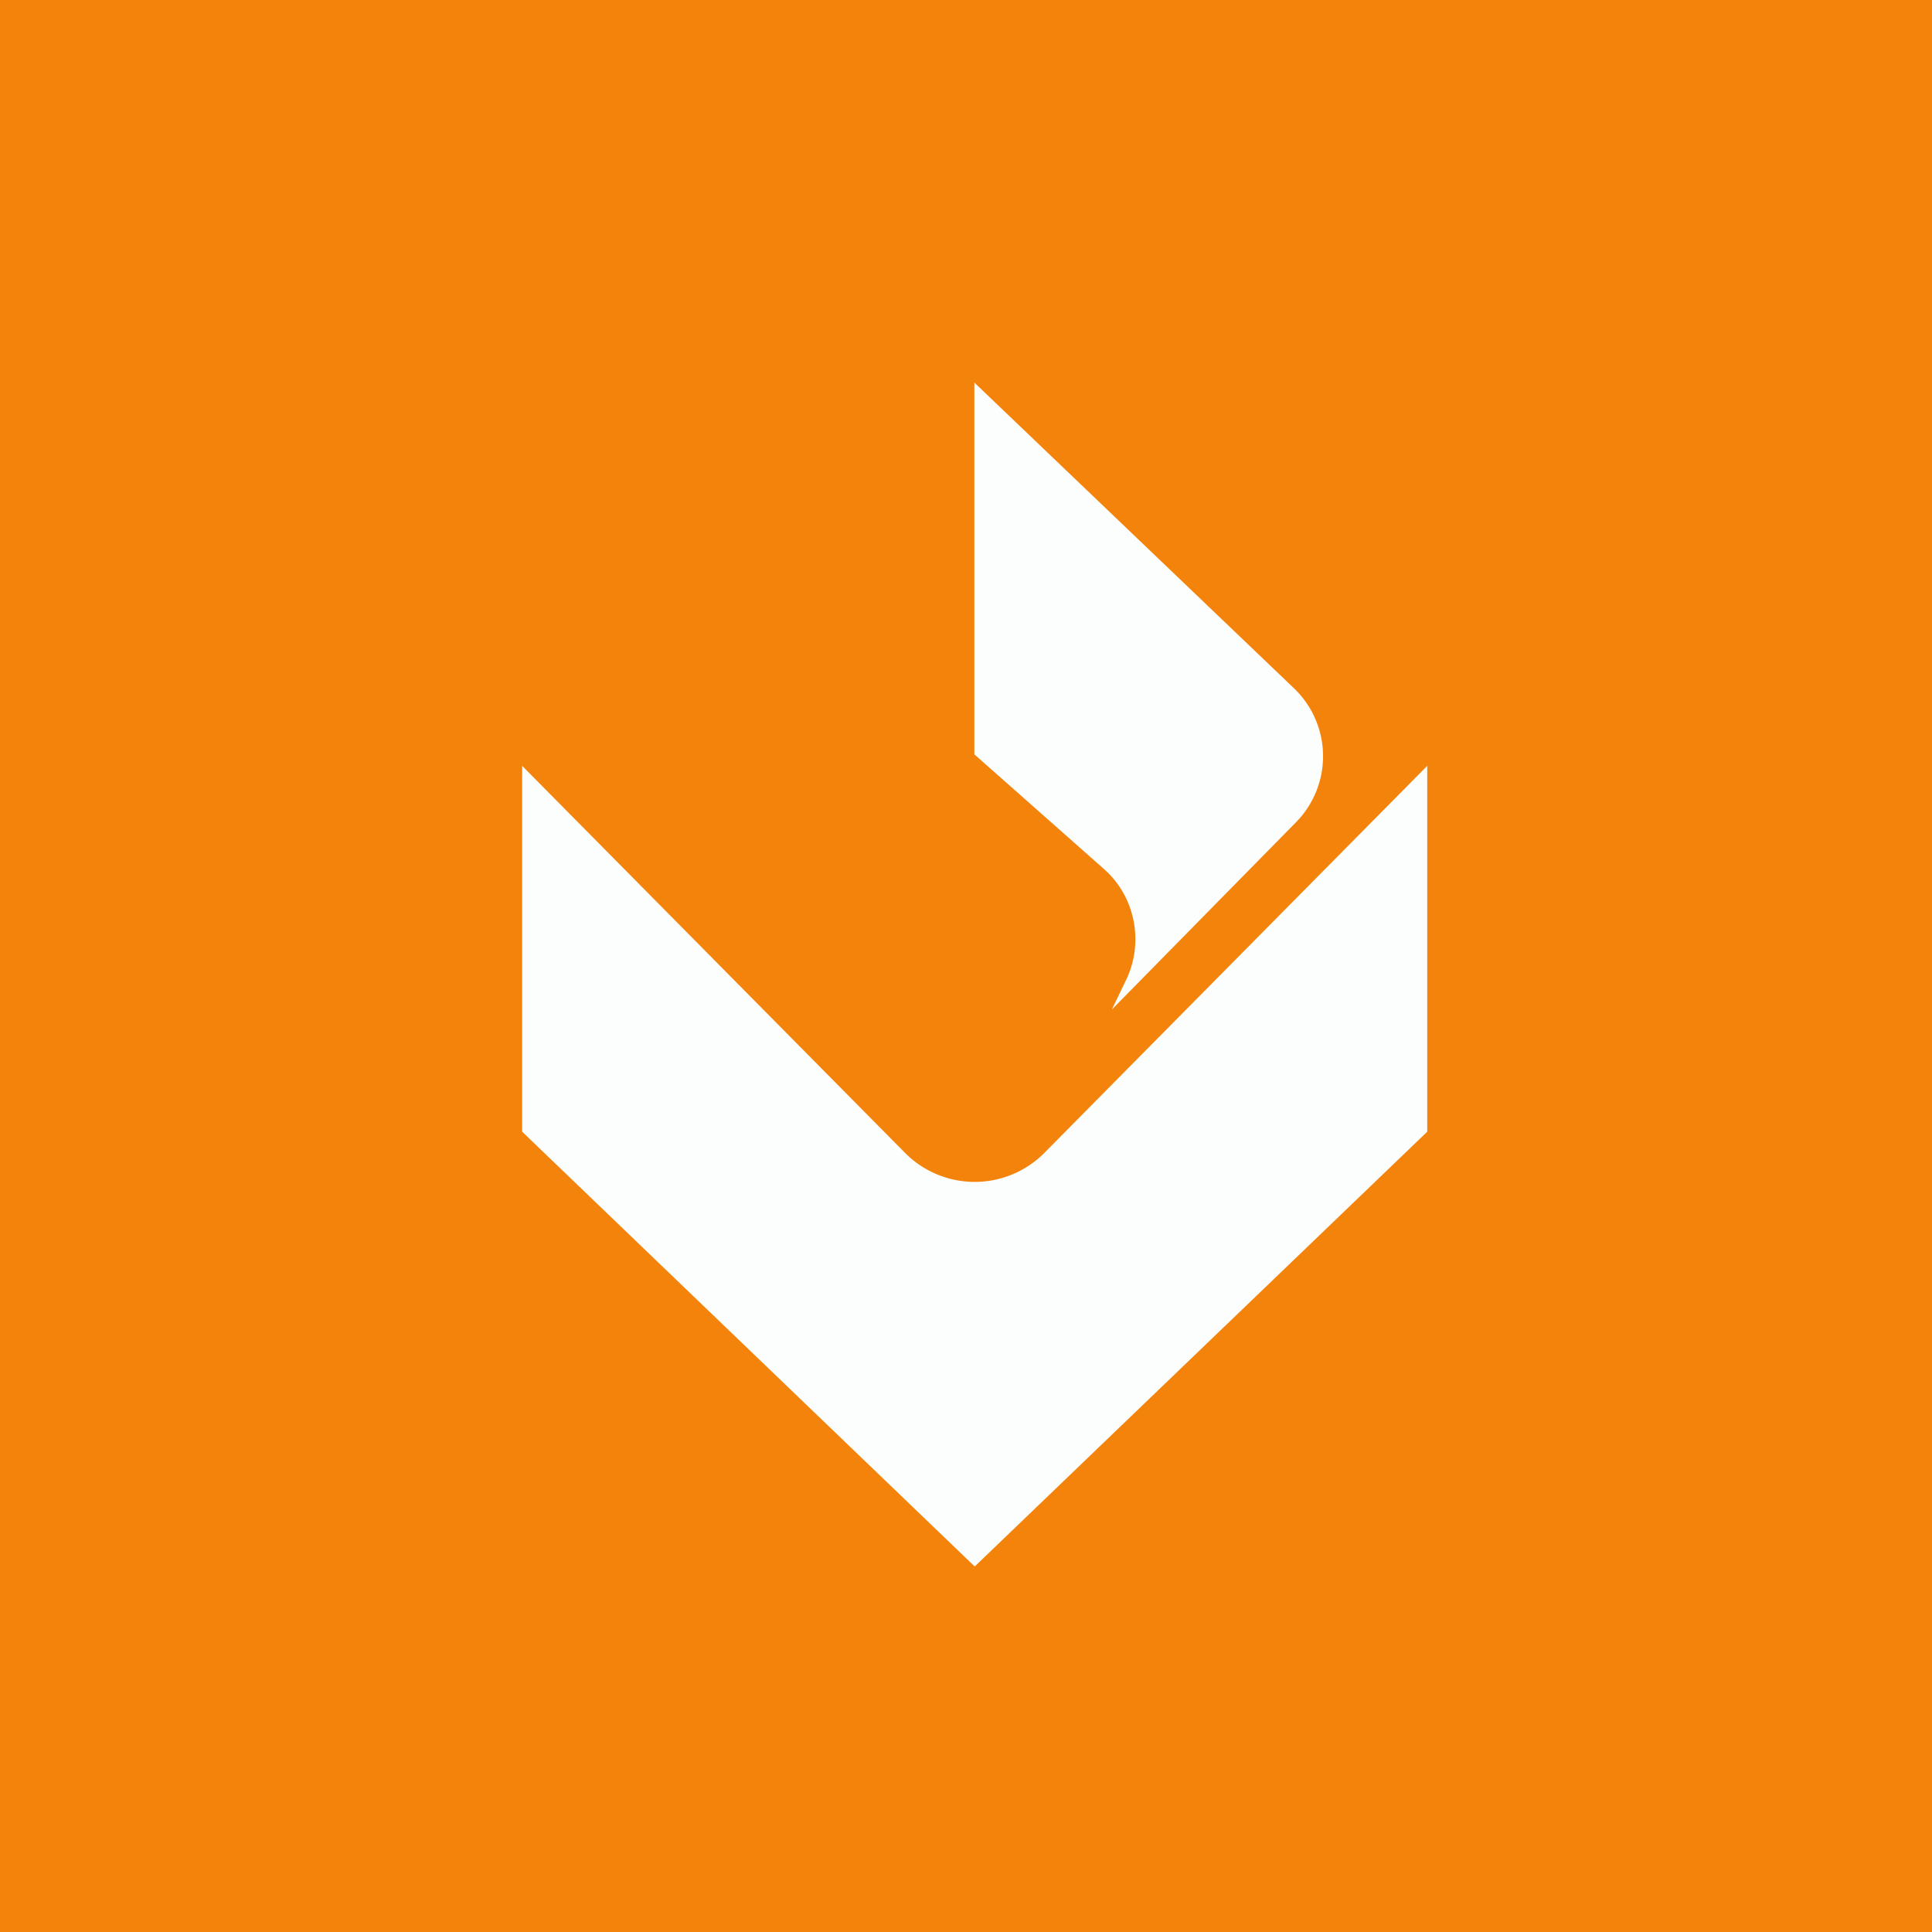
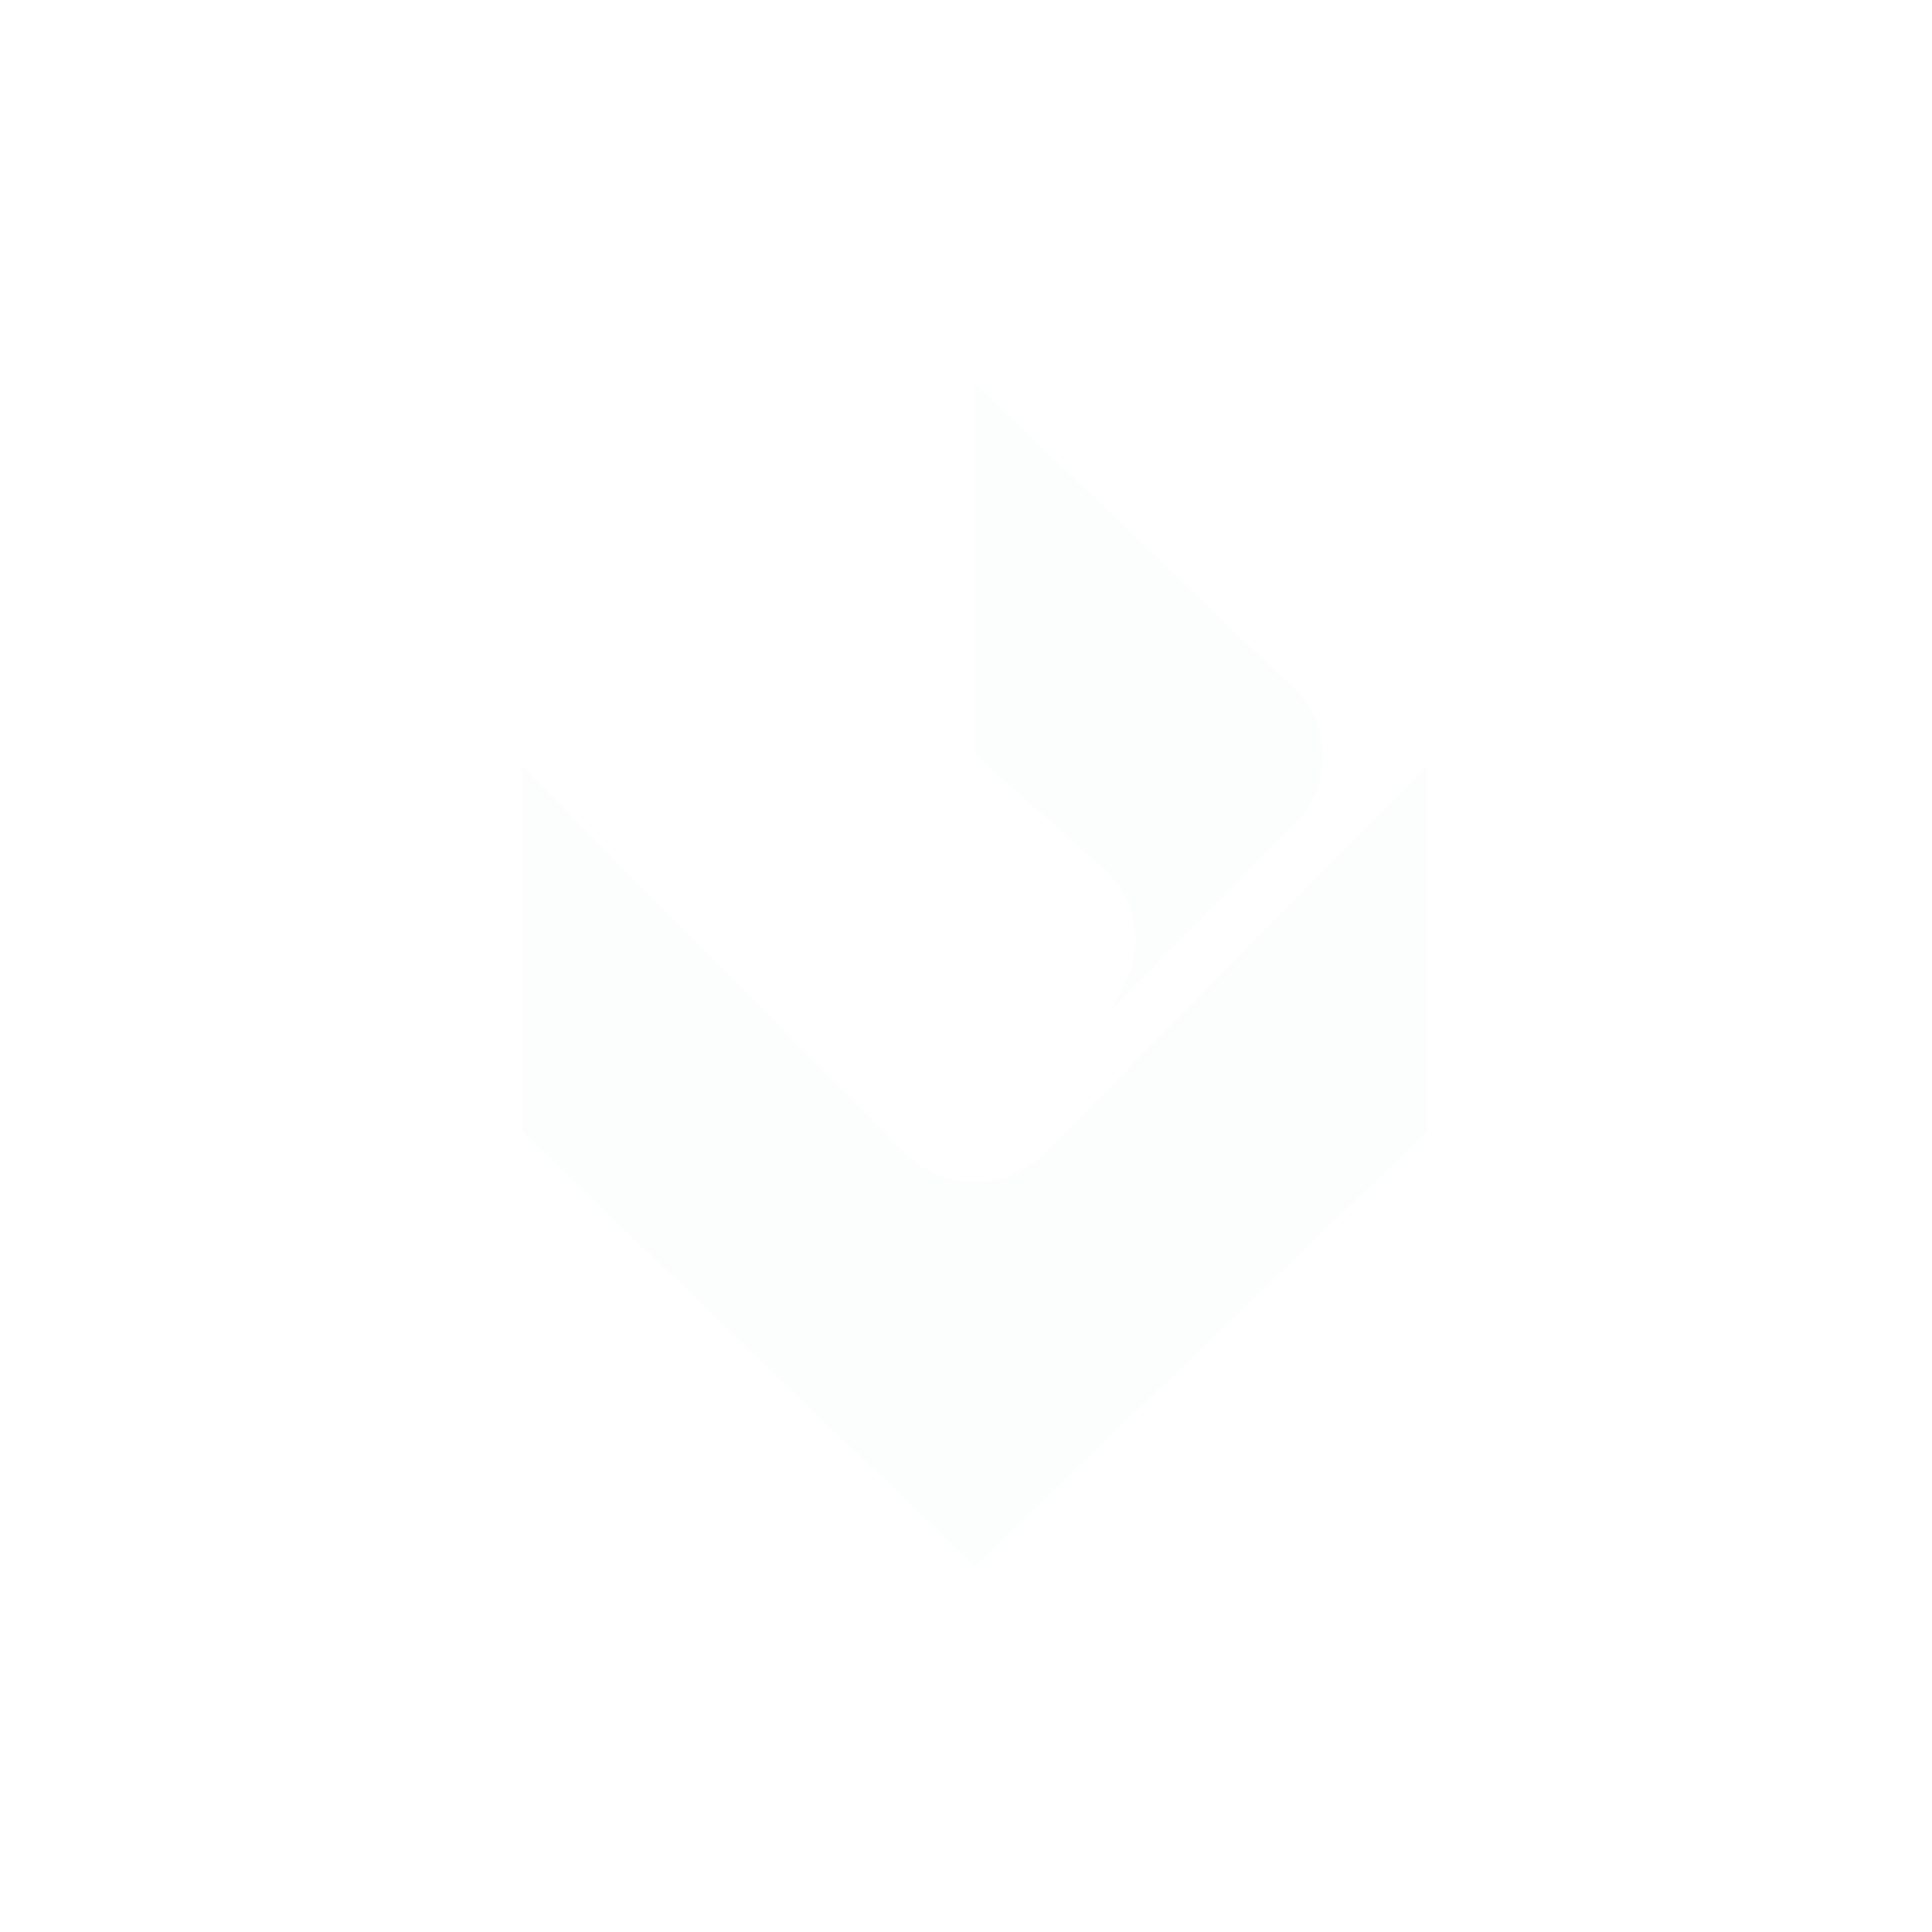
<svg xmlns="http://www.w3.org/2000/svg" viewBox="0 0 55.5 55.5">
-   <path d="M 0,0 H 55.5 V 55.5 H 0 Z" fill="rgb(244, 131, 12)" />
  <path d="M 27.99,10.985 V 21.67 L 31.72,24.97 C 32.62,25.77 32.87,27.09 32.34,28.17 L 31.94,29 L 37.24,23.61 A 2.7,2.7 0 0,0 37.18,19.78 L 28,11 Z M 41,22 V 32.51 L 28,45 L 15,32.51 V 22 L 26.02,33.14 A 2.82,2.82 0 0,0 29.98,33.14 L 41,22 Z" fill="rgb(252, 254, 253)" />
</svg>